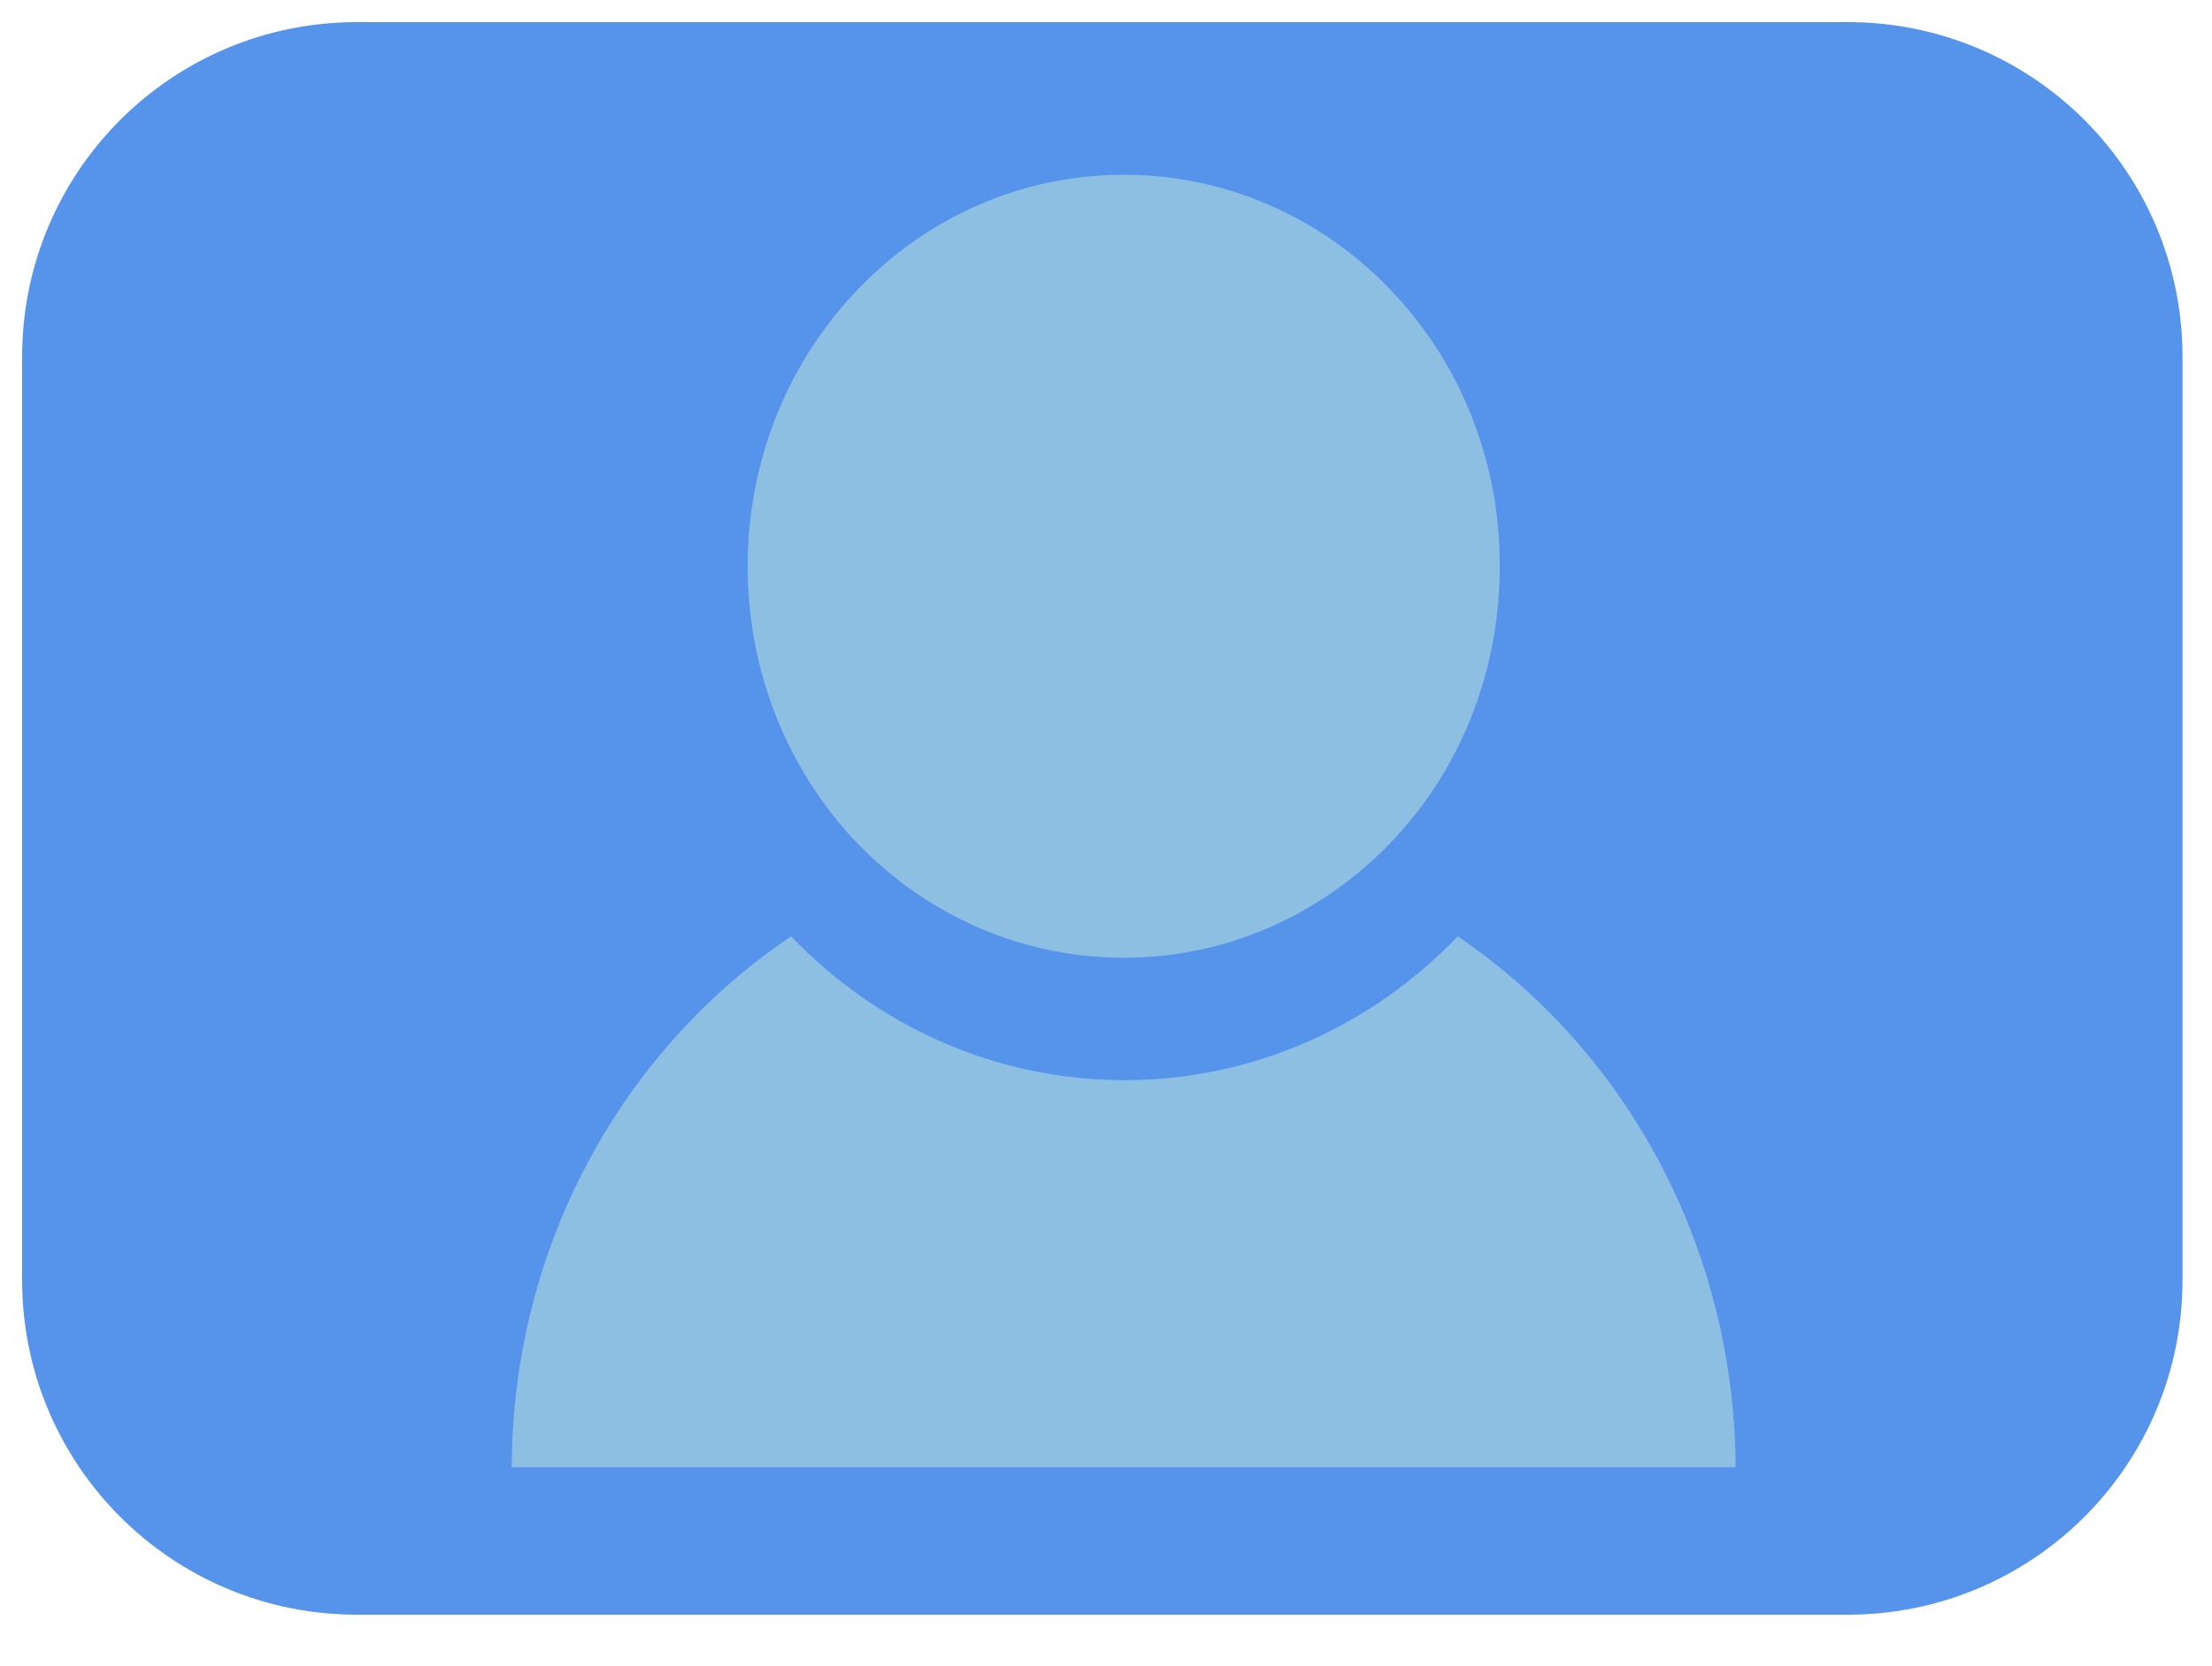
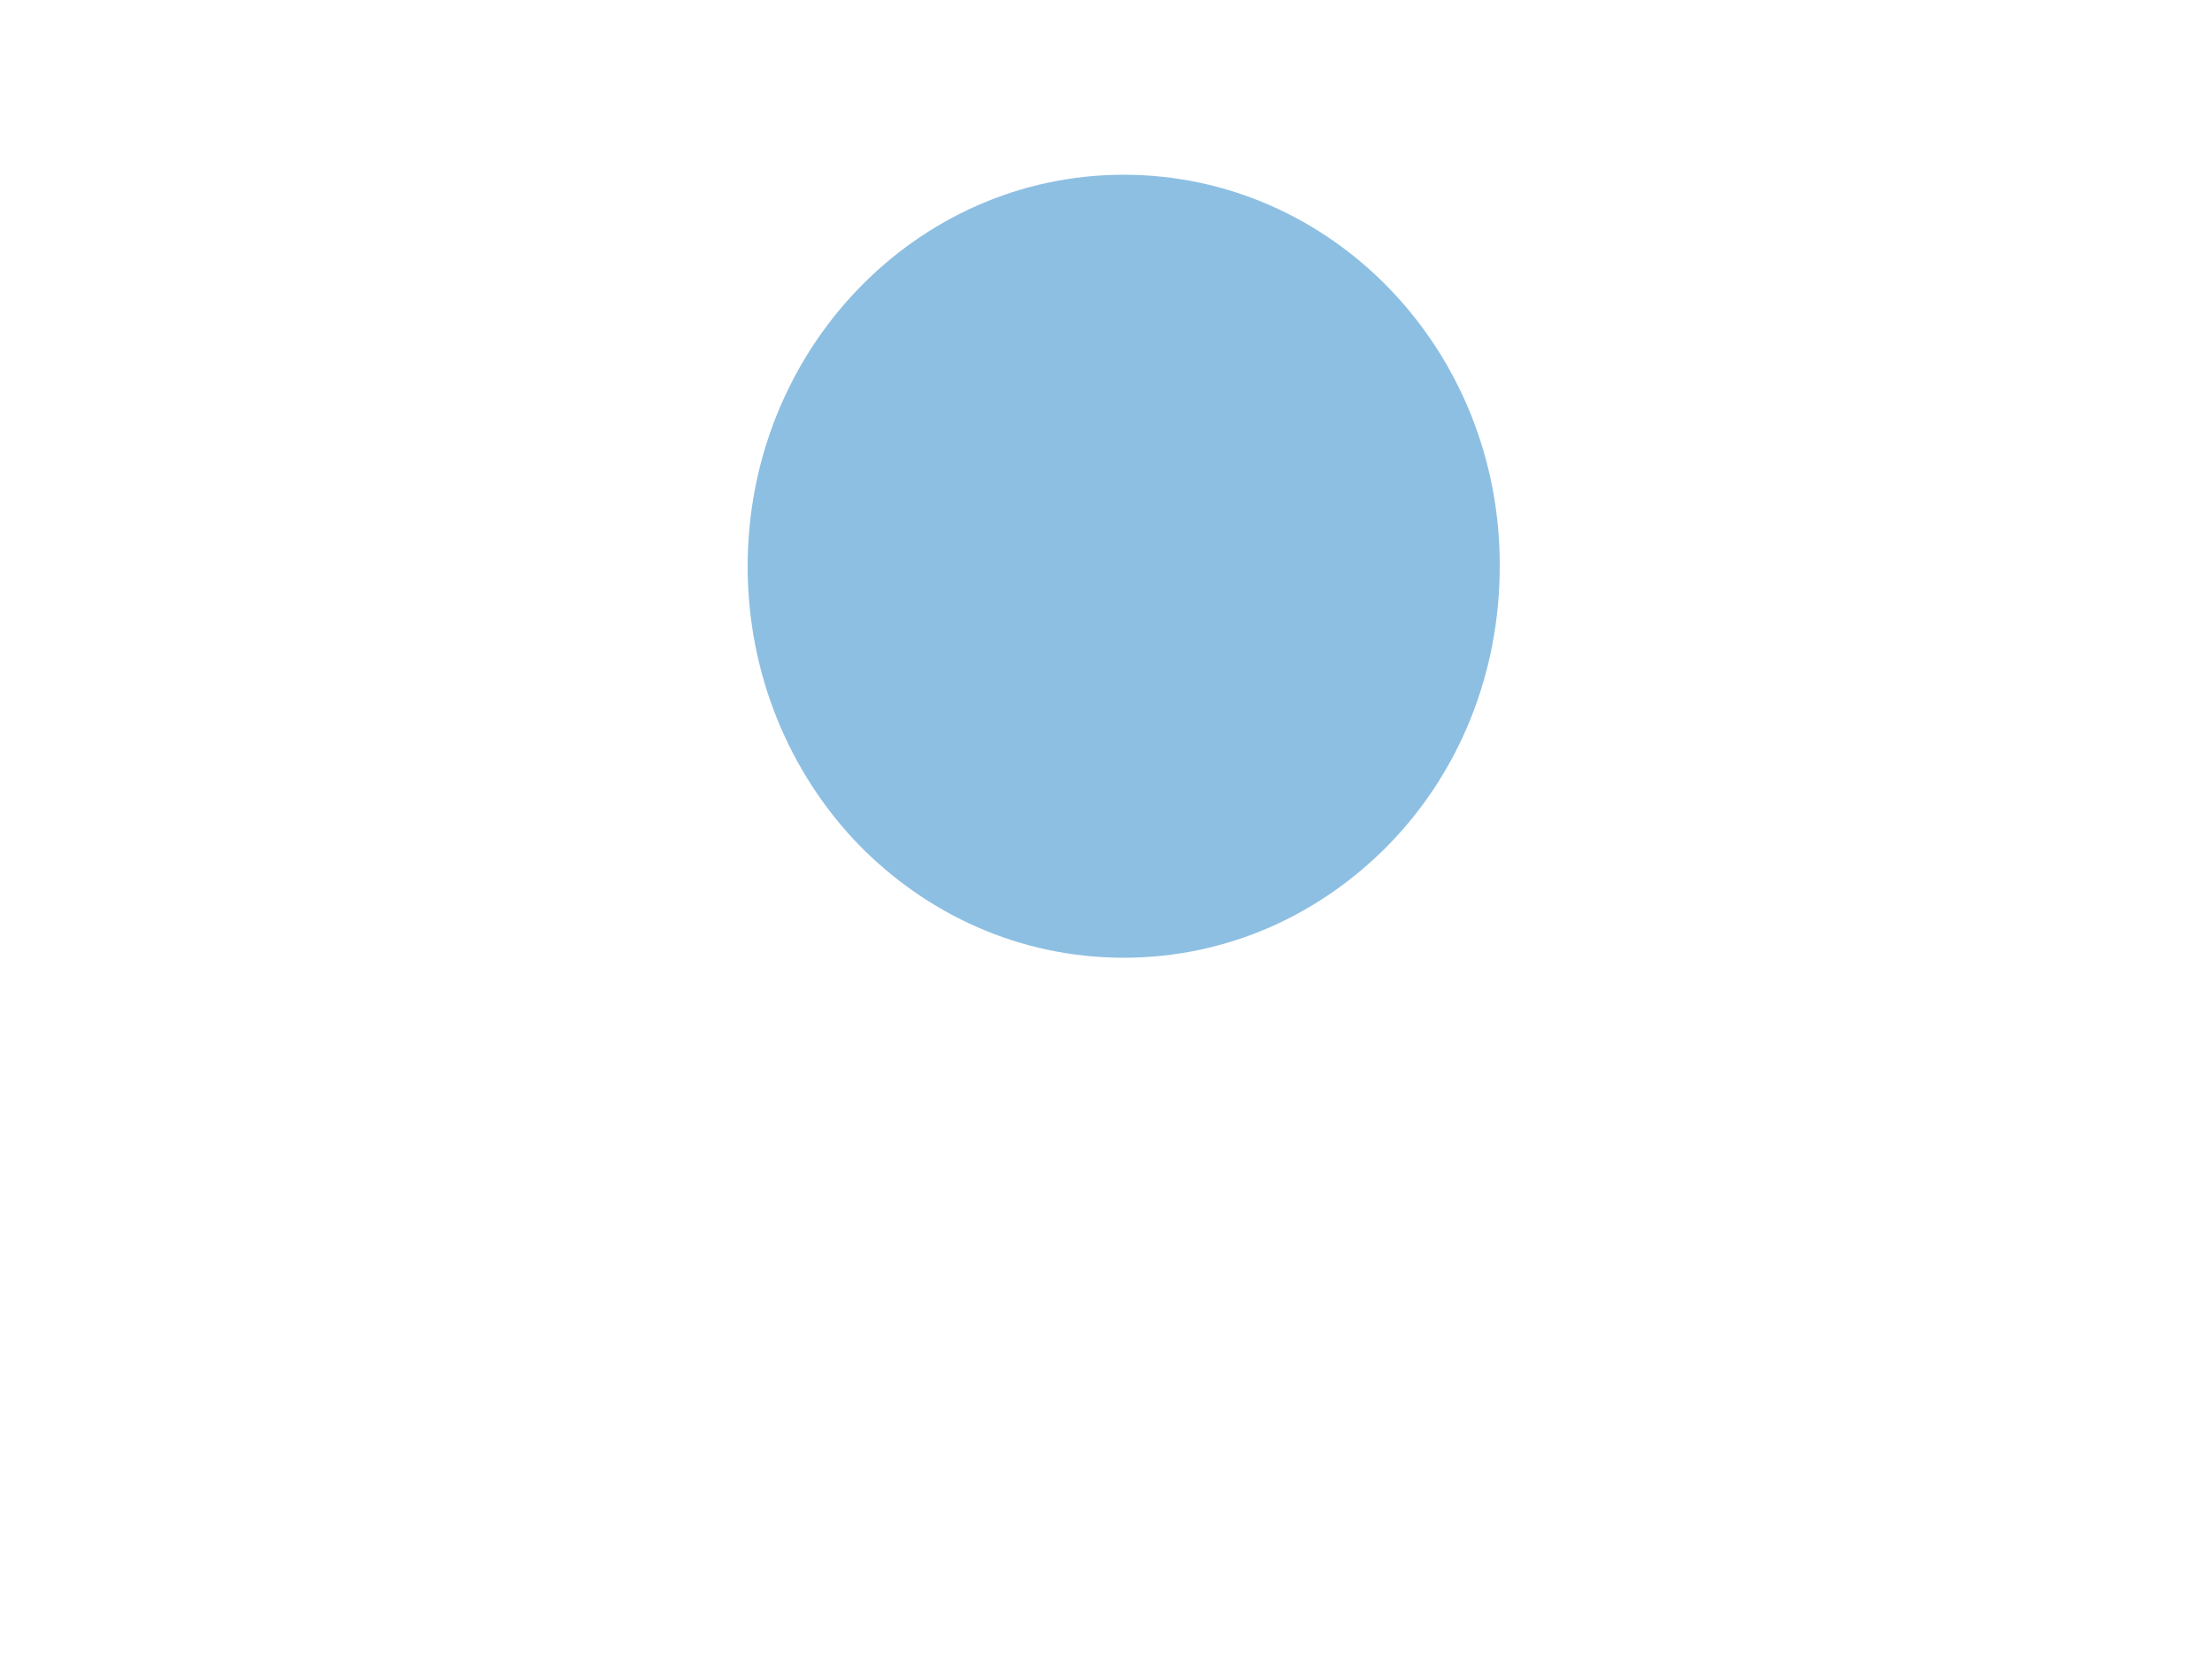
<svg xmlns="http://www.w3.org/2000/svg" version="1.1" id="Layer_1" x="0px" y="0px" viewBox="0 0 300 226" style="enable-background:new 0 0 300 226;" xml:space="preserve">
  <style type="text/css">
	.st0{fill:#5693EB;}
	.st1{fill:#8DBFE2;}
</style>
  <g>
-     <path class="st0" d="M250.6,219H48.4C23.3,219,3,198.7,3,173.6V48.4C3,23.3,23.3,3,48.4,3h202.2C275.7,3,296,23.3,296,48.4v125.2   C296,198.7,275.7,219,250.6,219z" />
-   </g>
+     </g>
  <g>
-     <path class="st1" d="M69.4,199h166c-0.2-30.2-15.1-56.7-37.7-72c-11.6,12.1-27.6,19.5-45.2,19.5s-33.6-7.4-45.2-19.5   C84.5,142.3,69.5,168.9,69.4,199z" />
-   </g>
+     </g>
  <g>
    <path class="st1" d="M152.4,23.7c-28.2,0-51,23.8-51,53.1c0,14.7,5.7,28,14.9,37.6c9.3,9.6,22,15.5,36.1,15.5s26.8-5.9,36.1-15.5   s14.9-22.9,14.9-37.6C203.5,47.4,180.6,23.7,152.4,23.7z" />
  </g>
</svg>